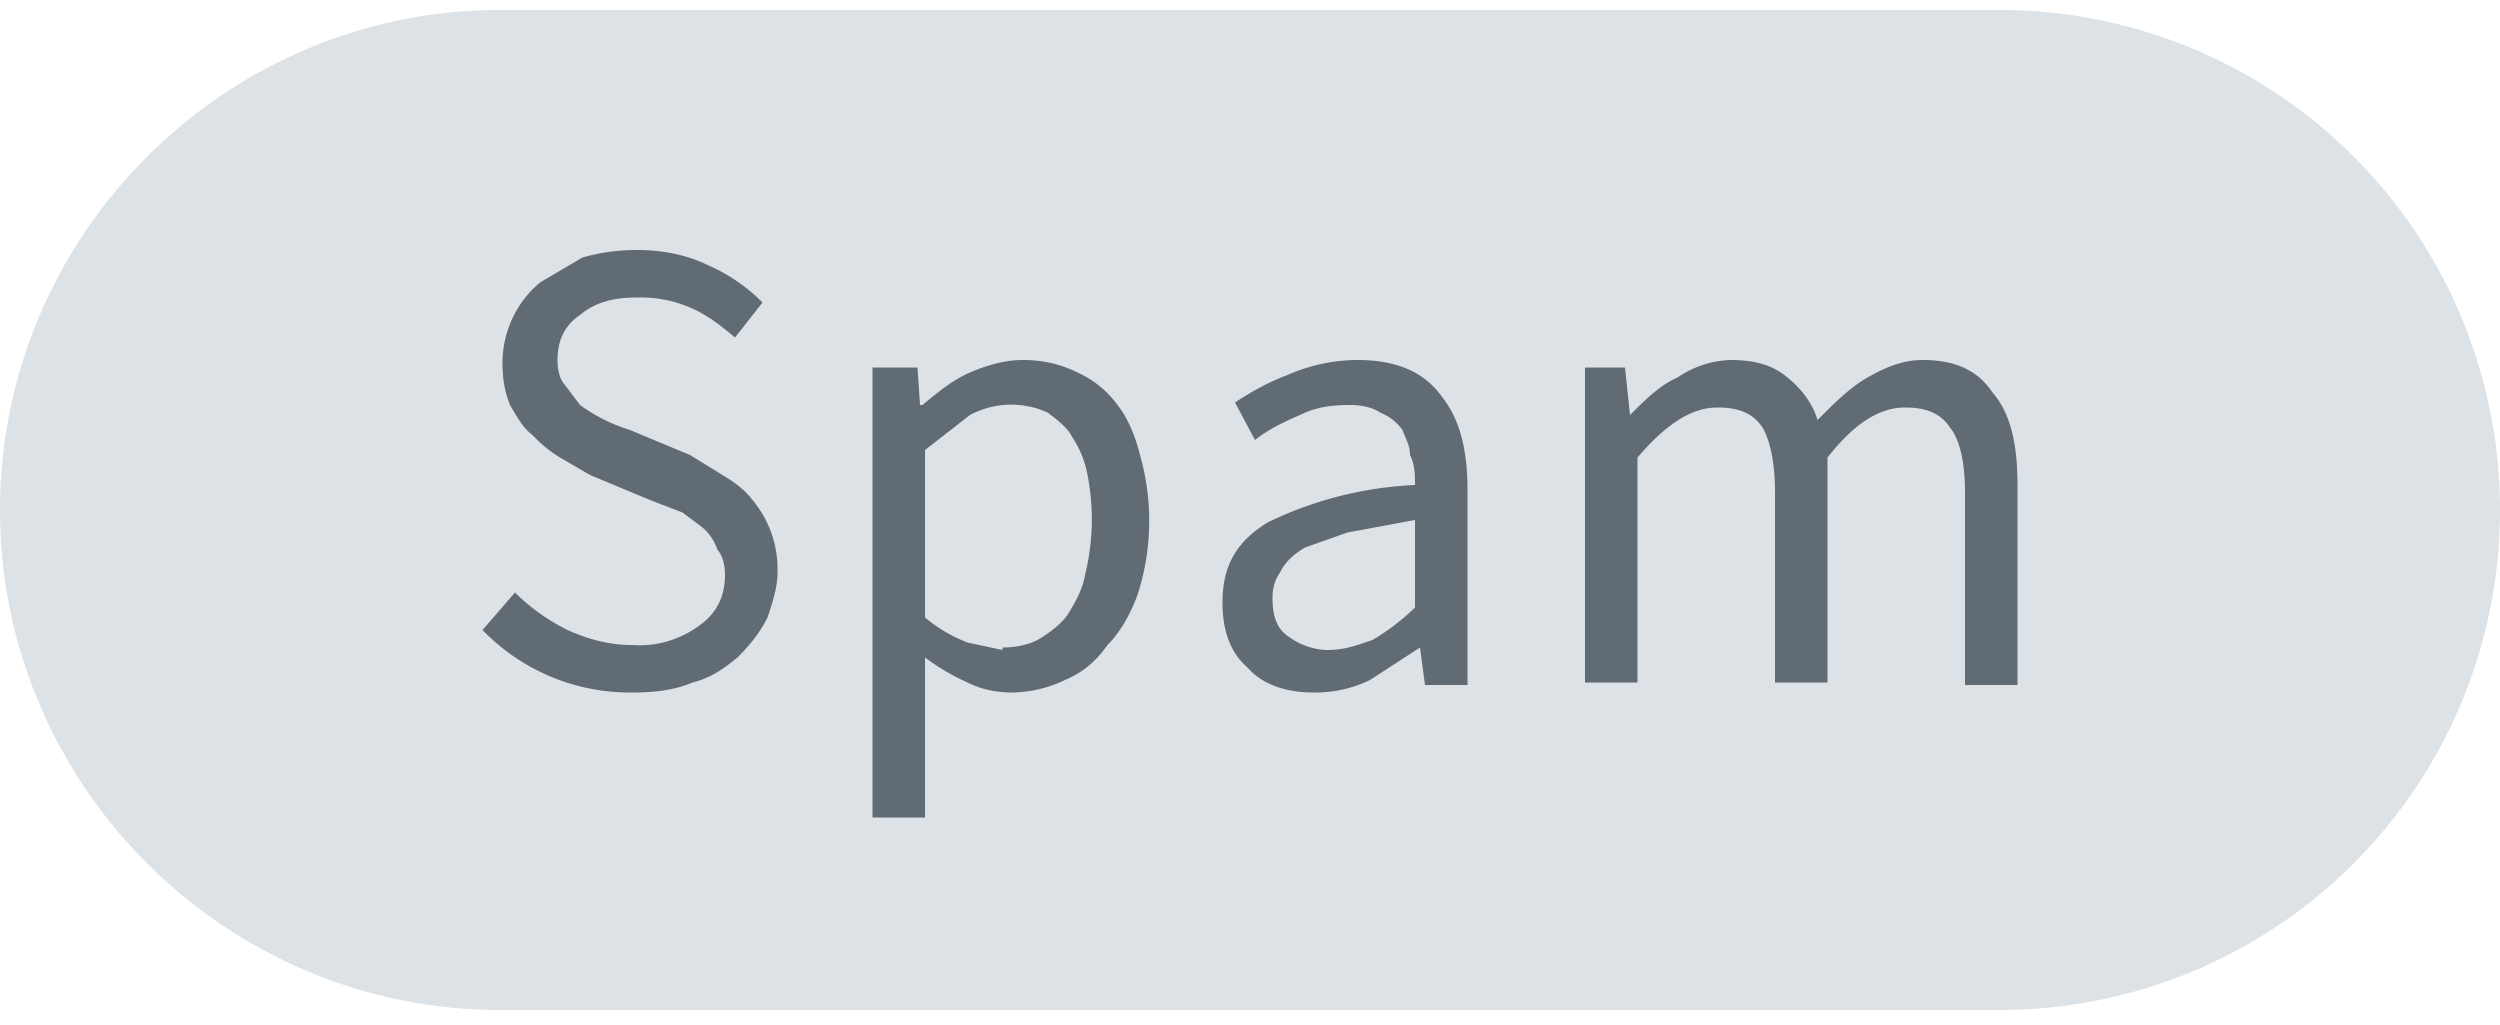
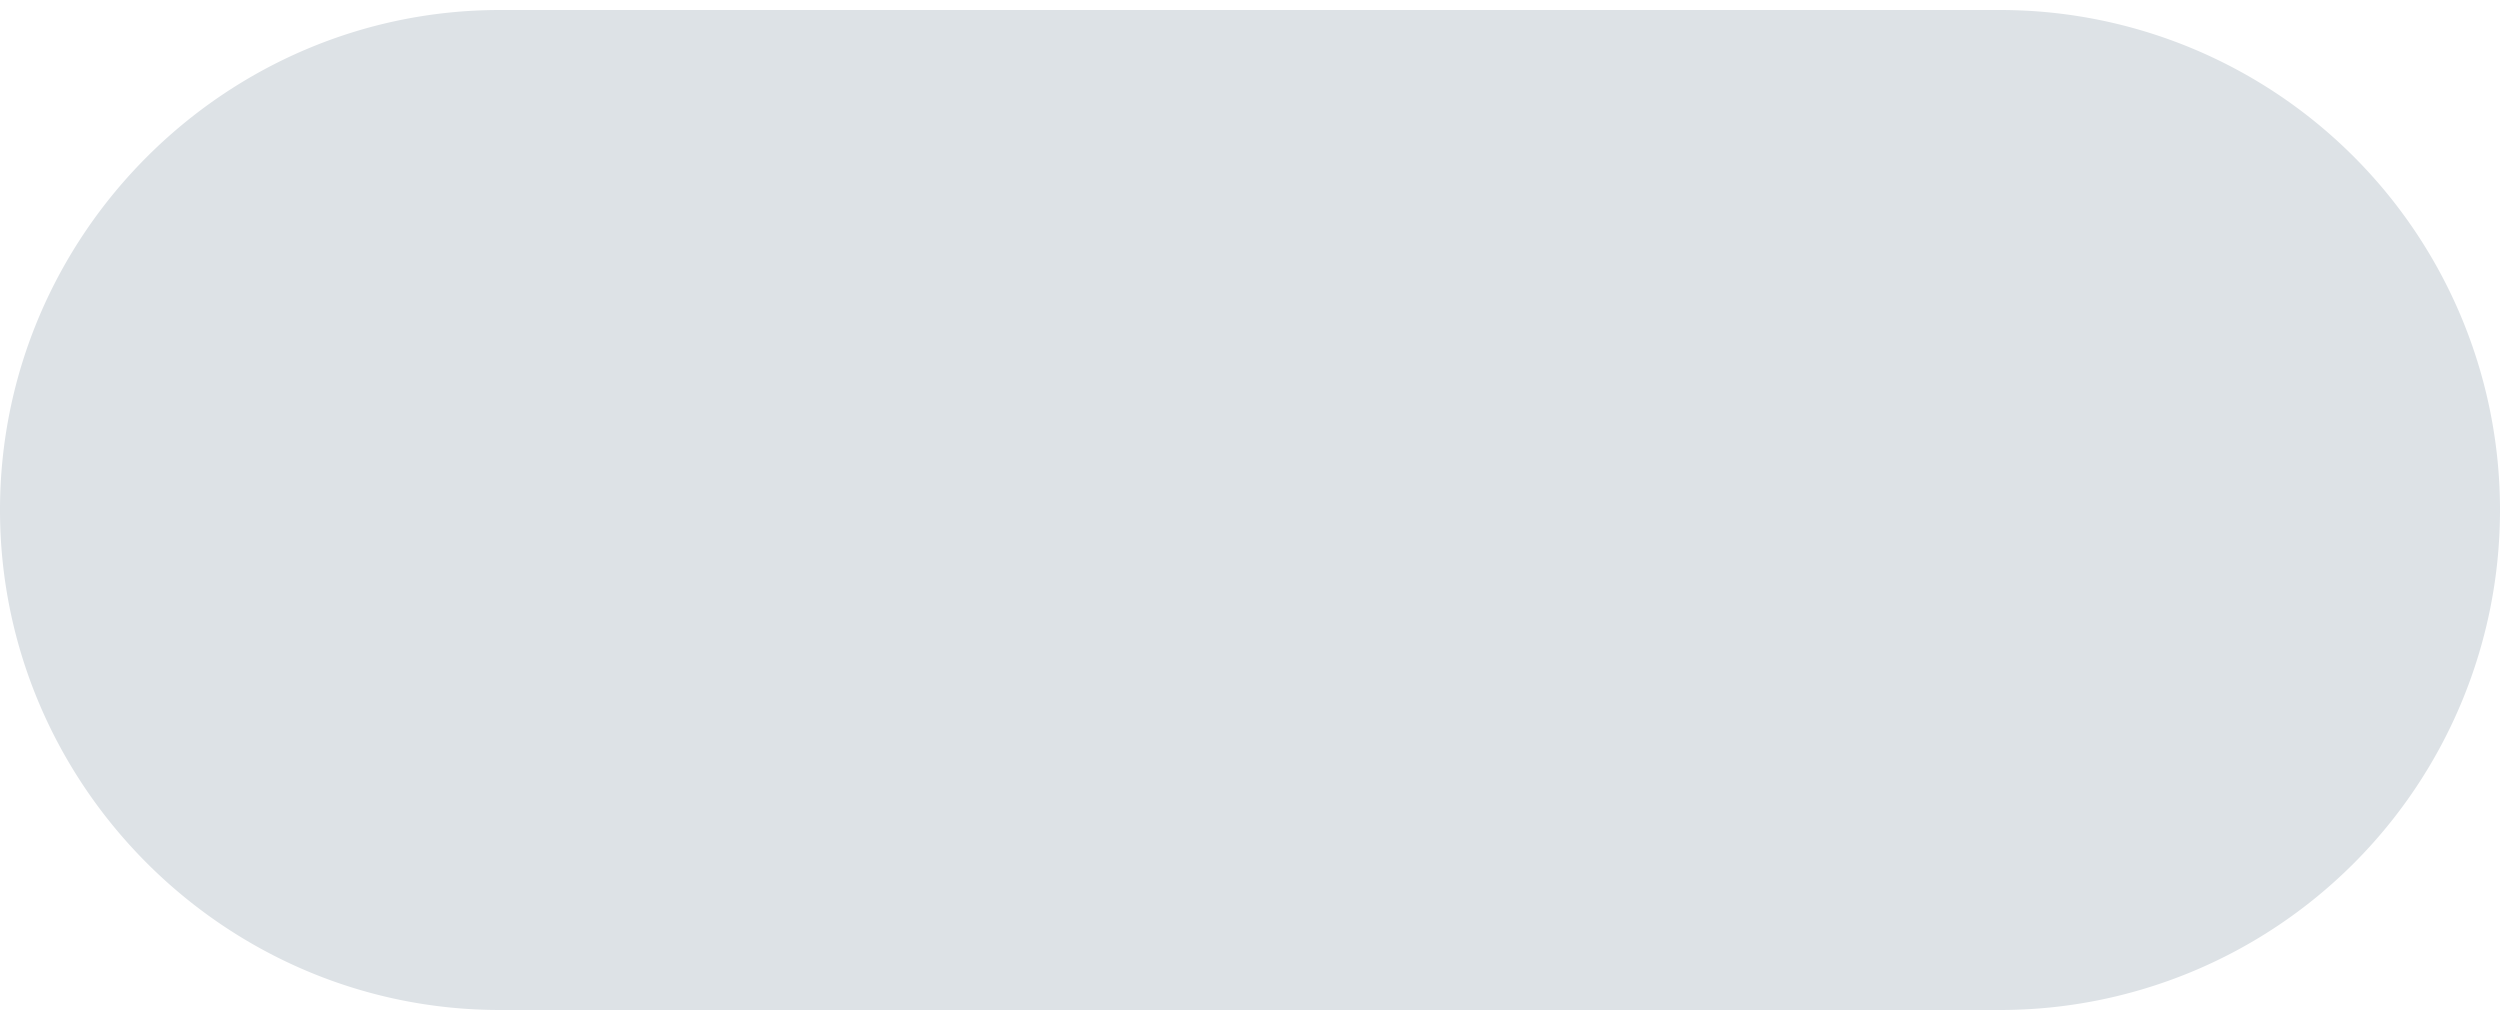
<svg xmlns="http://www.w3.org/2000/svg" width="100" height="41" viewBox="0 0 100 41" fill="none">
  <path fill-rule="evenodd" clip-rule="evenodd" d="M0 20.4c0-11 9-20 20-20h60a20 20 0 110 40H20c-11 0-20-9-20-20z" fill="#DDE2E6" />
-   <path d="M25.3 27.7a8.2 8.2 0 01-6-2.5l1.3-1.5c.6.6 1.3 1.1 2.1 1.5.9.4 1.7.6 2.6.6A4 4 0 0028 25c.7-.5 1-1.2 1-2 0-.4-.1-.8-.3-1a2 2 0 00-.6-.9l-.8-.6L26 20l-2.4-1-1.2-.7a5 5 0 01-1.1-.9c-.4-.3-.6-.7-.9-1.2-.2-.5-.3-1-.3-1.7a4.2 4.2 0 011.5-3.2l1.7-1c.7-.2 1.4-.3 2.2-.3 1 0 2 .2 2.8.6a7 7 0 012.2 1.5l-1.1 1.4c-.6-.5-1.1-.9-1.8-1.2a5 5 0 00-2.1-.4c-1 0-1.7.2-2.3.7-.6.4-.9 1-.9 1.8 0 .4.1.8.3 1l.6.8a6.8 6.8 0 002 1l2.4 1 1.3.8c.5.3.9.6 1.2 1a4.3 4.3 0 011 2.9c0 .6-.2 1.2-.4 1.8-.3.6-.7 1.1-1.2 1.6-.5.4-1 .8-1.8 1-.7.3-1.5.4-2.4.4zm9.6 5v-18h1.8l.1 1.5h.1c.6-.5 1.2-1 1.9-1.3.7-.3 1.4-.5 2.1-.5.9 0 1.6.2 2.2.5a4 4 0 011.6 1.3c.4.5.7 1.2.9 2a9.6 9.6 0 01-.1 5.6c-.3.8-.7 1.5-1.2 2-.5.7-1 1.1-1.7 1.4a5 5 0 01-2.1.5c-.6 0-1.2-.1-1.8-.4a9 9 0 01-1.7-1v6.4H35zm5.2-6.8c.5 0 1-.1 1.4-.3.5-.3.9-.6 1.2-1 .3-.5.6-1 .7-1.6a9.2 9.2 0 00.1-4 4 4 0 00-.6-1.5c-.2-.4-.6-.7-1-1a3.5 3.5 0 00-3.1.1L37 18v6.7a6 6 0 001.7 1l1.4.3zm12.4 1.8c-1 0-2-.3-2.6-1-.7-.6-1-1.5-1-2.6 0-1.4.5-2.4 1.8-3.2a15 15 0 015.9-1.5c0-.4 0-.8-.2-1.2 0-.4-.2-.7-.3-1a2 2 0 00-.9-.7c-.3-.2-.7-.3-1.2-.3-.8 0-1.4.1-2 .4-.7.3-1.3.6-1.8 1l-.8-1.5c.6-.4 1.3-.8 2.1-1.1a7 7 0 012.8-.6c1.6 0 2.7.5 3.4 1.5.7.9 1 2.1 1 3.7v7.8H57l-.2-1.5-2 1.3a5 5 0 01-2.3.5zm.6-1.7c.7 0 1.2-.2 1.8-.4a9 9 0 001.7-1.3v-3.5l-2.7.5-1.7.6c-.5.3-.8.6-1 1-.2.3-.3.6-.3 1 0 .8.2 1.3.7 1.6.4.3 1 .5 1.5.5zm10.3 1.4V14.7H65l.2 1.9c.6-.6 1.2-1.2 1.9-1.5a4 4 0 012.1-.7c1 0 1.7.2 2.3.7.5.4 1 1 1.2 1.7.7-.7 1.3-1.3 2-1.7.7-.4 1.4-.7 2.2-.7 1.3 0 2.2.4 2.8 1.3.7.8 1 2 1 3.7v8h-2.1v-7.7c0-1.2-.2-2.1-.6-2.6-.4-.6-1-.8-1.8-.8-1 0-2 .6-3.1 2v9H71v-7.6c0-1.2-.2-2.1-.5-2.6-.4-.6-1-.8-1.8-.8-1 0-2 .6-3.2 2v9h-2.1z" fill="#616B74" />
</svg>